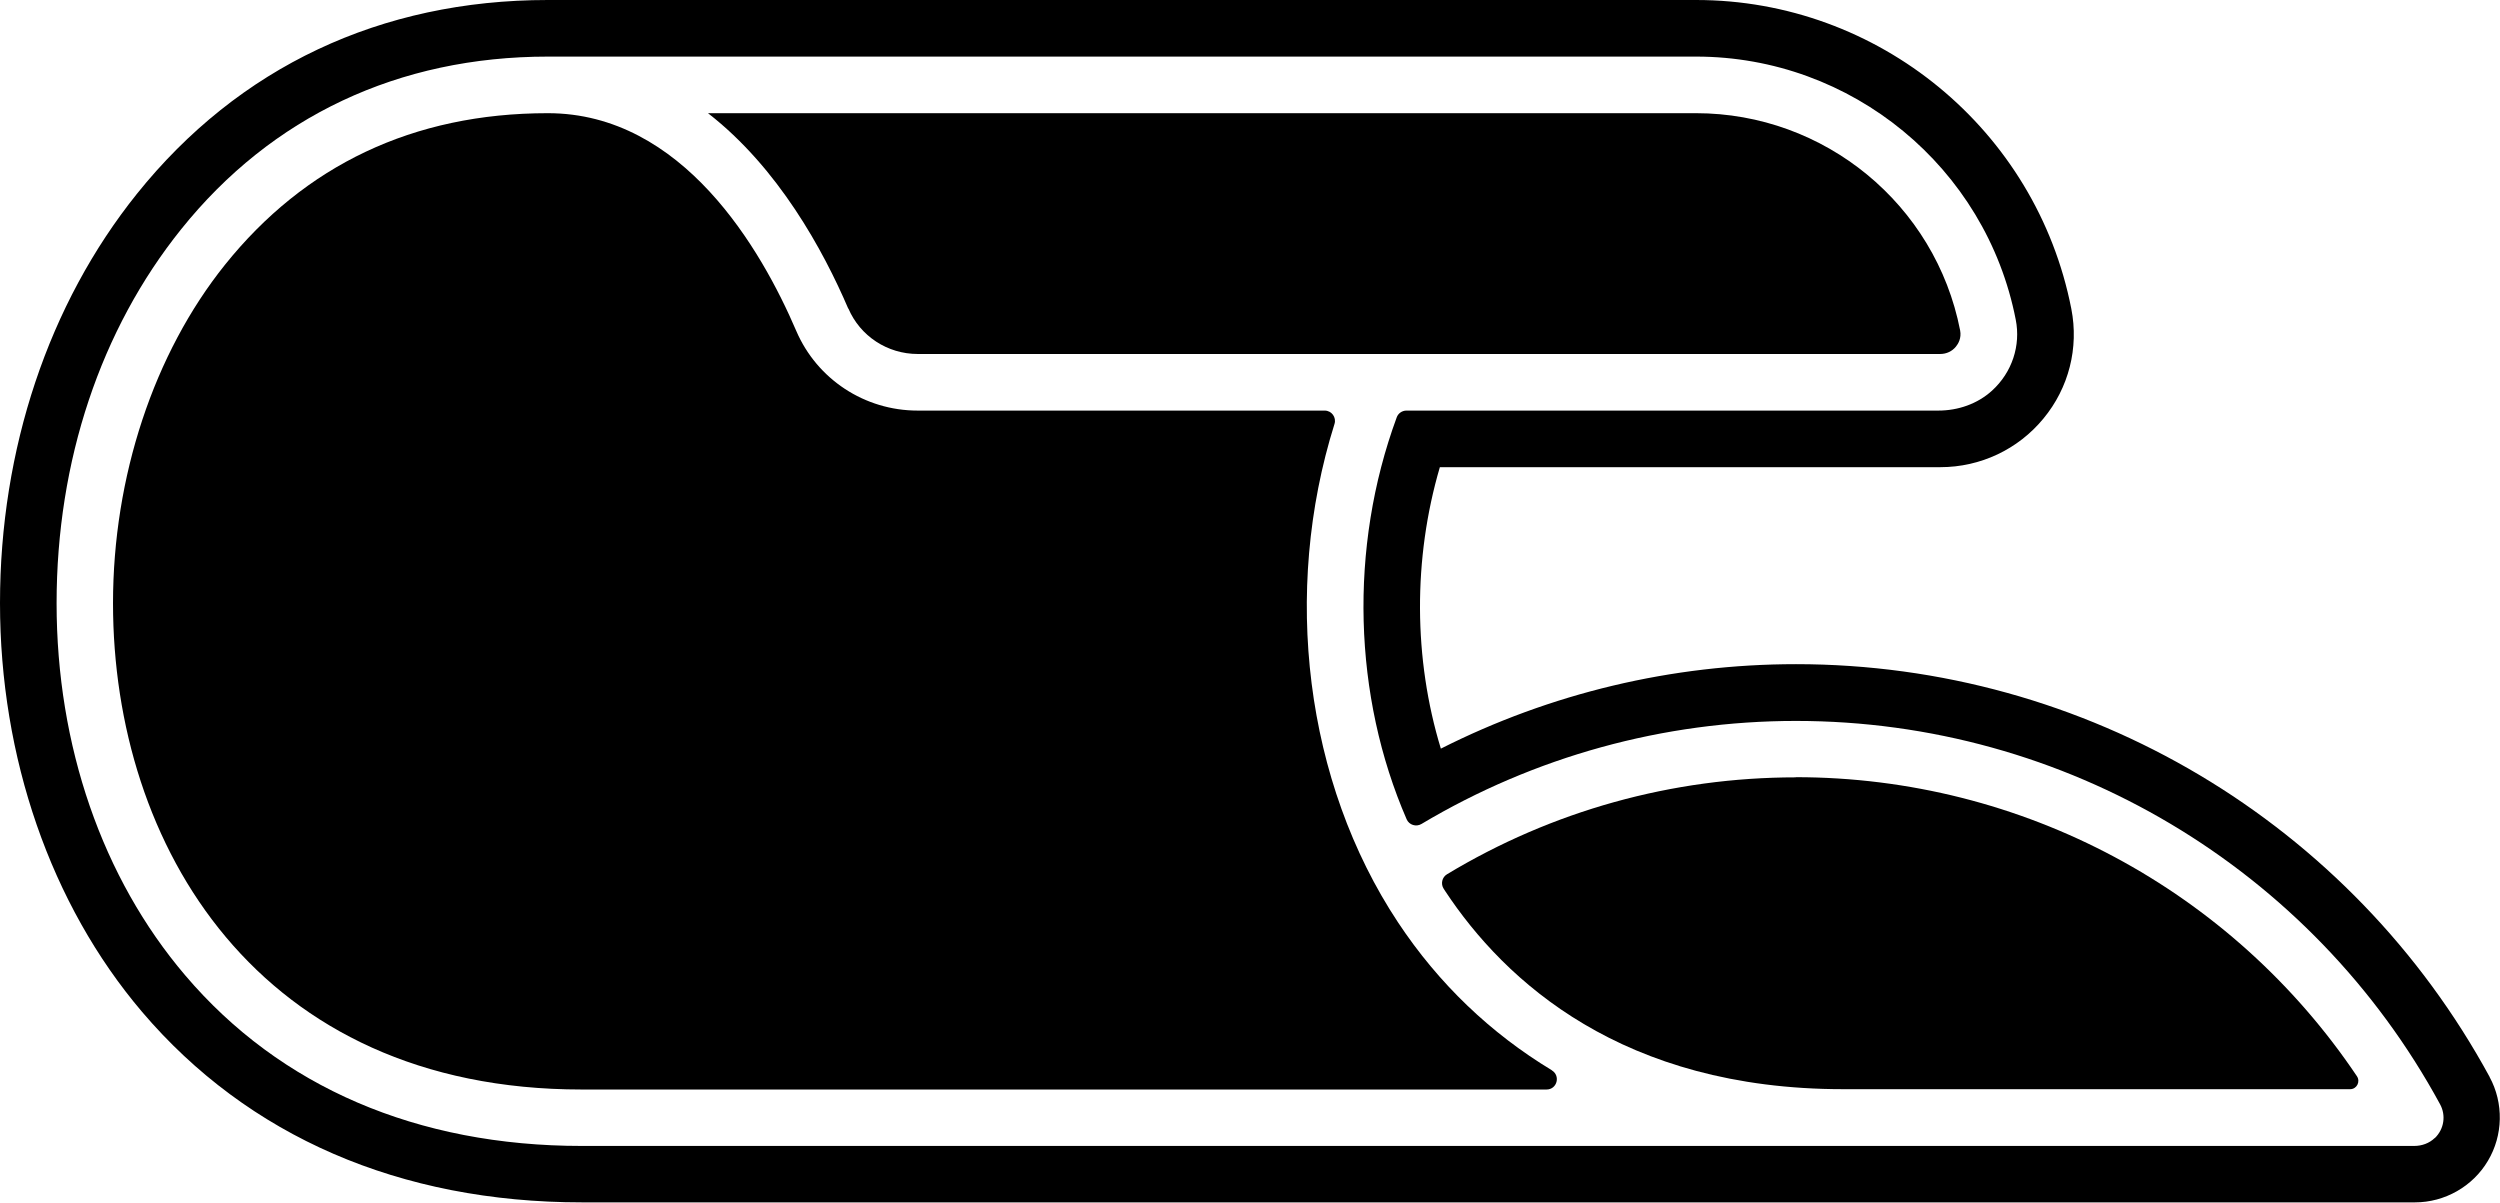
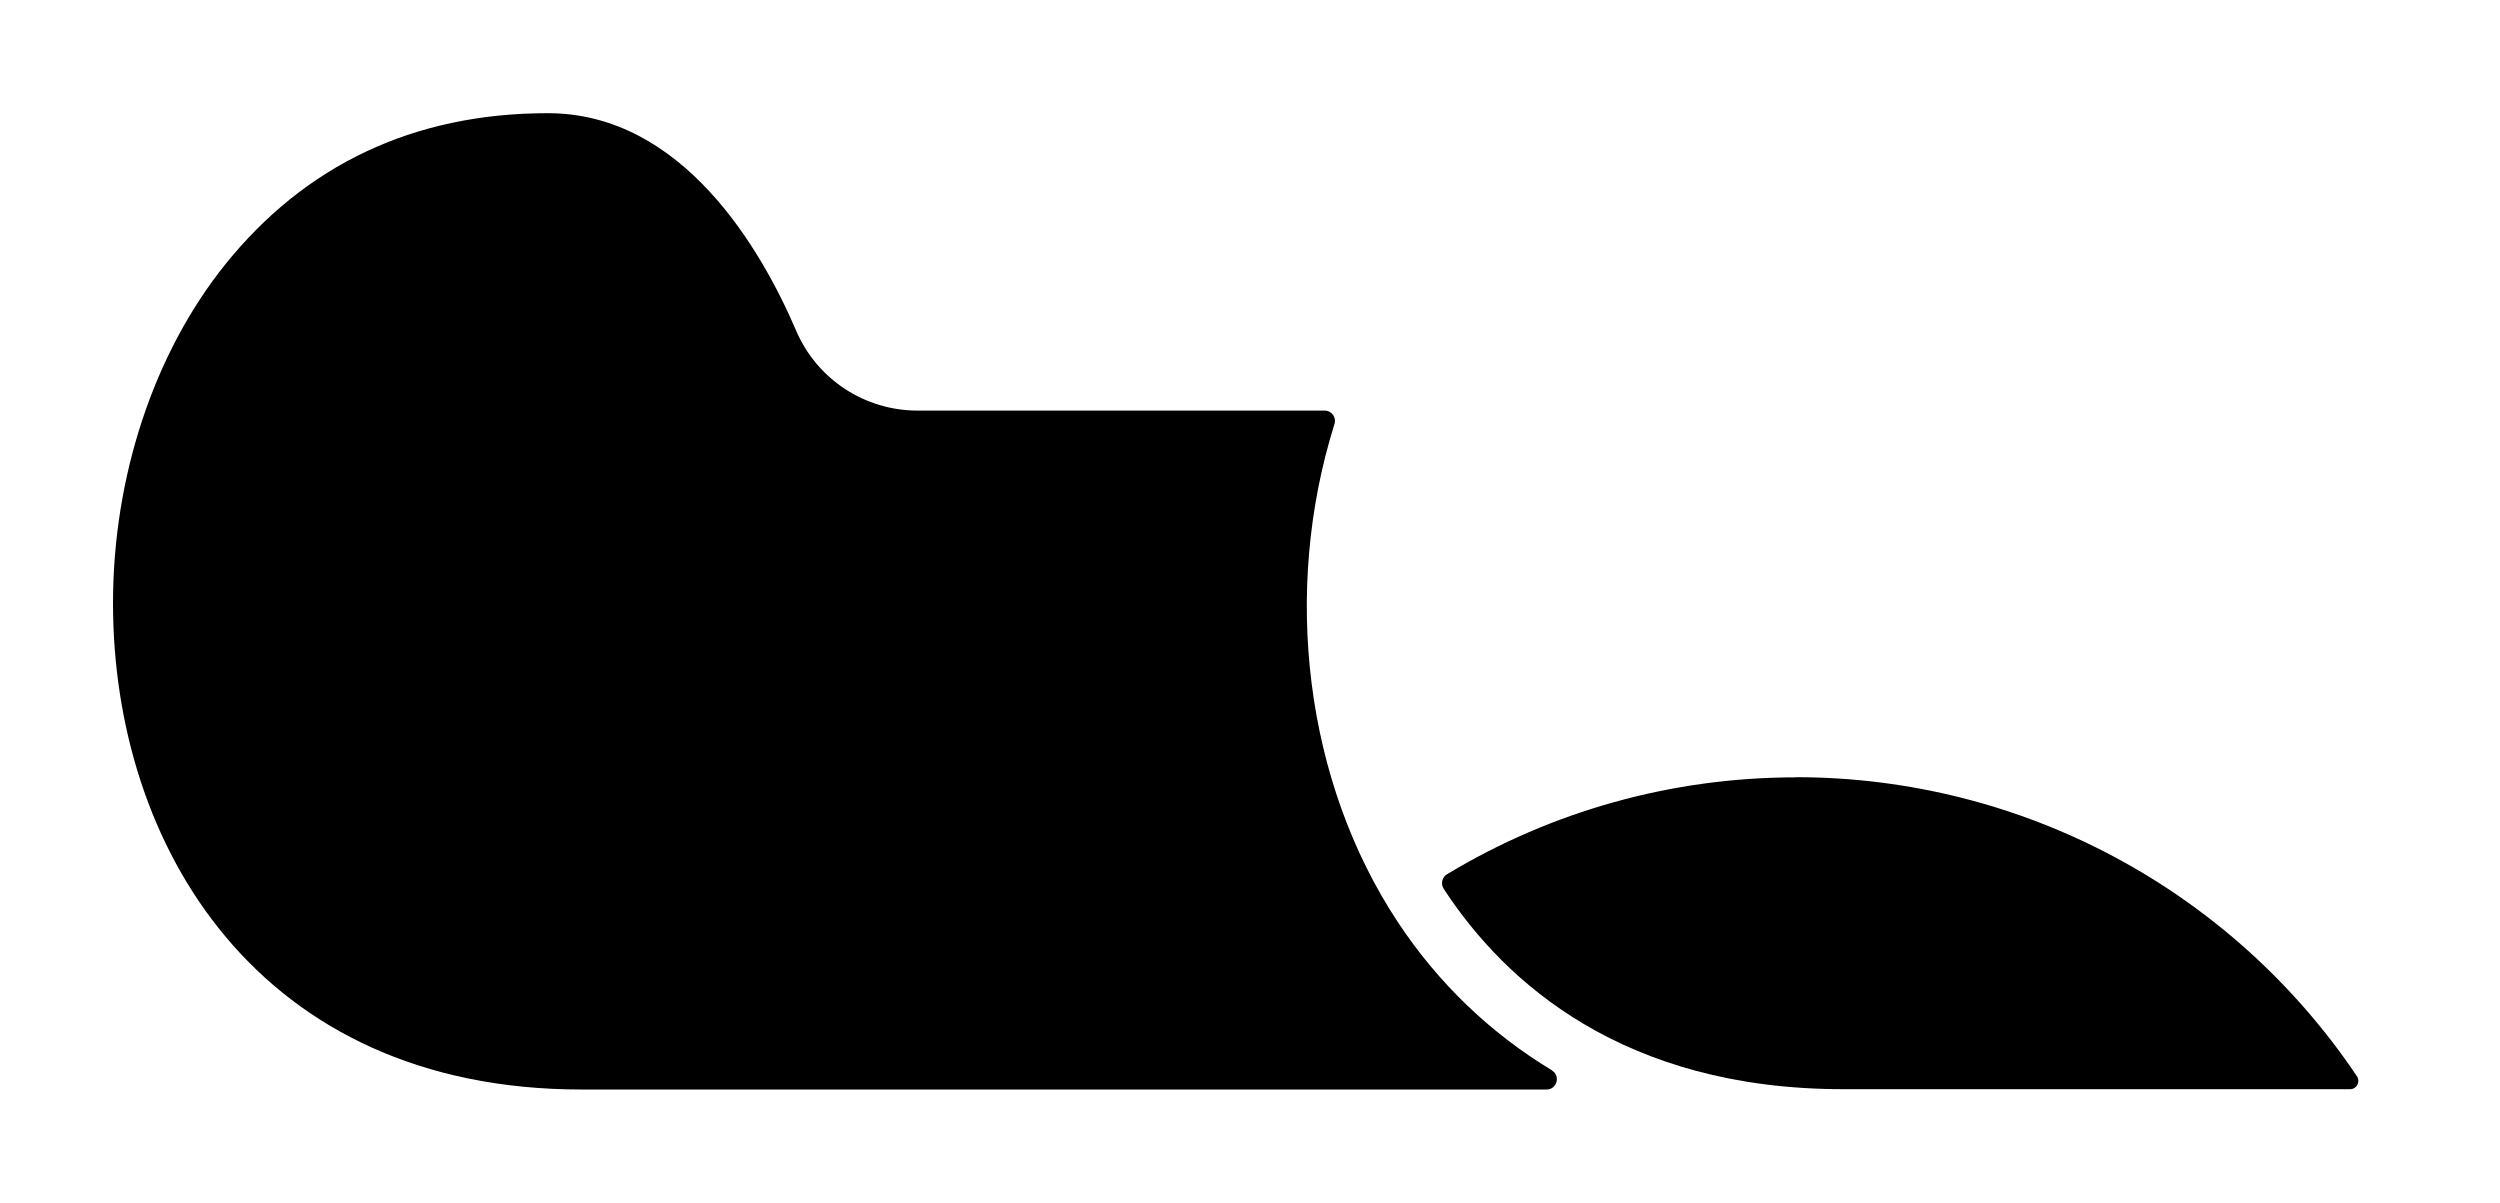
<svg xmlns="http://www.w3.org/2000/svg" id="Layer_2" data-name="Layer 2" viewBox="0 0 150.64 72.46">
  <g id="Layer_1-2" data-name="Layer 1">
    <g>
-       <path d="M51.12,18.59c.71,1.66,2.35,2.74,4.18,2.74h61.61c.37,0,.72-.16.95-.45.13-.16.34-.5.25-.97-1.48-7.59-8.17-13.09-15.92-13.09h-59.53c4.24,3.29,6.95,8.27,8.45,11.77Z" />
      <path d="M93.51,64.49c-3.68-2.22-6.82-5.21-9.27-8.91-5.61-8.47-7-19.93-3.83-30.03.13-.4-.17-.81-.59-.81h-24.53c-3.19,0-6.06-1.89-7.31-4.8-2.1-4.9-6.84-13.12-14.97-13.12s-14.66,3.16-19.45,9.13c-4.29,5.35-6.75,12.78-6.75,20.4,0,14.58,8.73,29.3,28.24,29.3h58.14c.63,0,.86-.83.31-1.16Z" />
      <path d="M108.21,46.84c-7.45,0-14.69,2.02-21.02,5.84-.3.18-.39.58-.2.87.03.05.06.09.09.14,3.6,5.45,10.69,11.94,23.99,11.94h30.54c.4,0,.63-.45.41-.78-7.53-11.21-20.16-18.02-33.82-18.02Z" />
-       <path d="M150.02,64.9c-8.34-15.35-24.35-24.88-41.8-24.88-7.47,0-14.79,1.75-21.4,5.09-1.65-5.41-1.68-11.44-.06-16.96h30.16c2.41,0,4.68-1.07,6.21-2.93,1.53-1.85,2.14-4.26,1.68-6.61C122.7,7.82,113.19,0,102.2,0H33.01C22.94,0,14.38,4.04,8.25,11.68,2.93,18.31,0,27.07,0,36.34s3.04,18.14,8.56,24.63c6.39,7.51,15.55,11.48,26.5,11.48h110.46c1.79,0,3.48-.96,4.39-2.5.92-1.54.96-3.48.1-5.06ZM146.71,68.57c-.33.32-.78.48-1.24.48H35.06c-9.92,0-18.18-3.55-23.9-10.28-5-5.87-7.75-13.84-7.75-22.42s2.66-16.5,7.5-22.53c5.46-6.81,13.11-10.41,22.11-10.41h69.18c9.37,0,17.47,6.67,19.26,15.85.31,1.56-.22,3.18-1.43,4.28-.88.8-2.05,1.2-3.23,1.2h-32.05c-.26,0-.5.16-.59.41-2.89,7.86-2.62,16.81.6,24.22.15.34.57.47.89.28,6.81-4.06,14.58-6.21,22.57-6.21,16.2,0,31.07,8.85,38.81,23.1.36.66.25,1.49-.32,2.04Z" />
    </g>
  </g>
</svg>